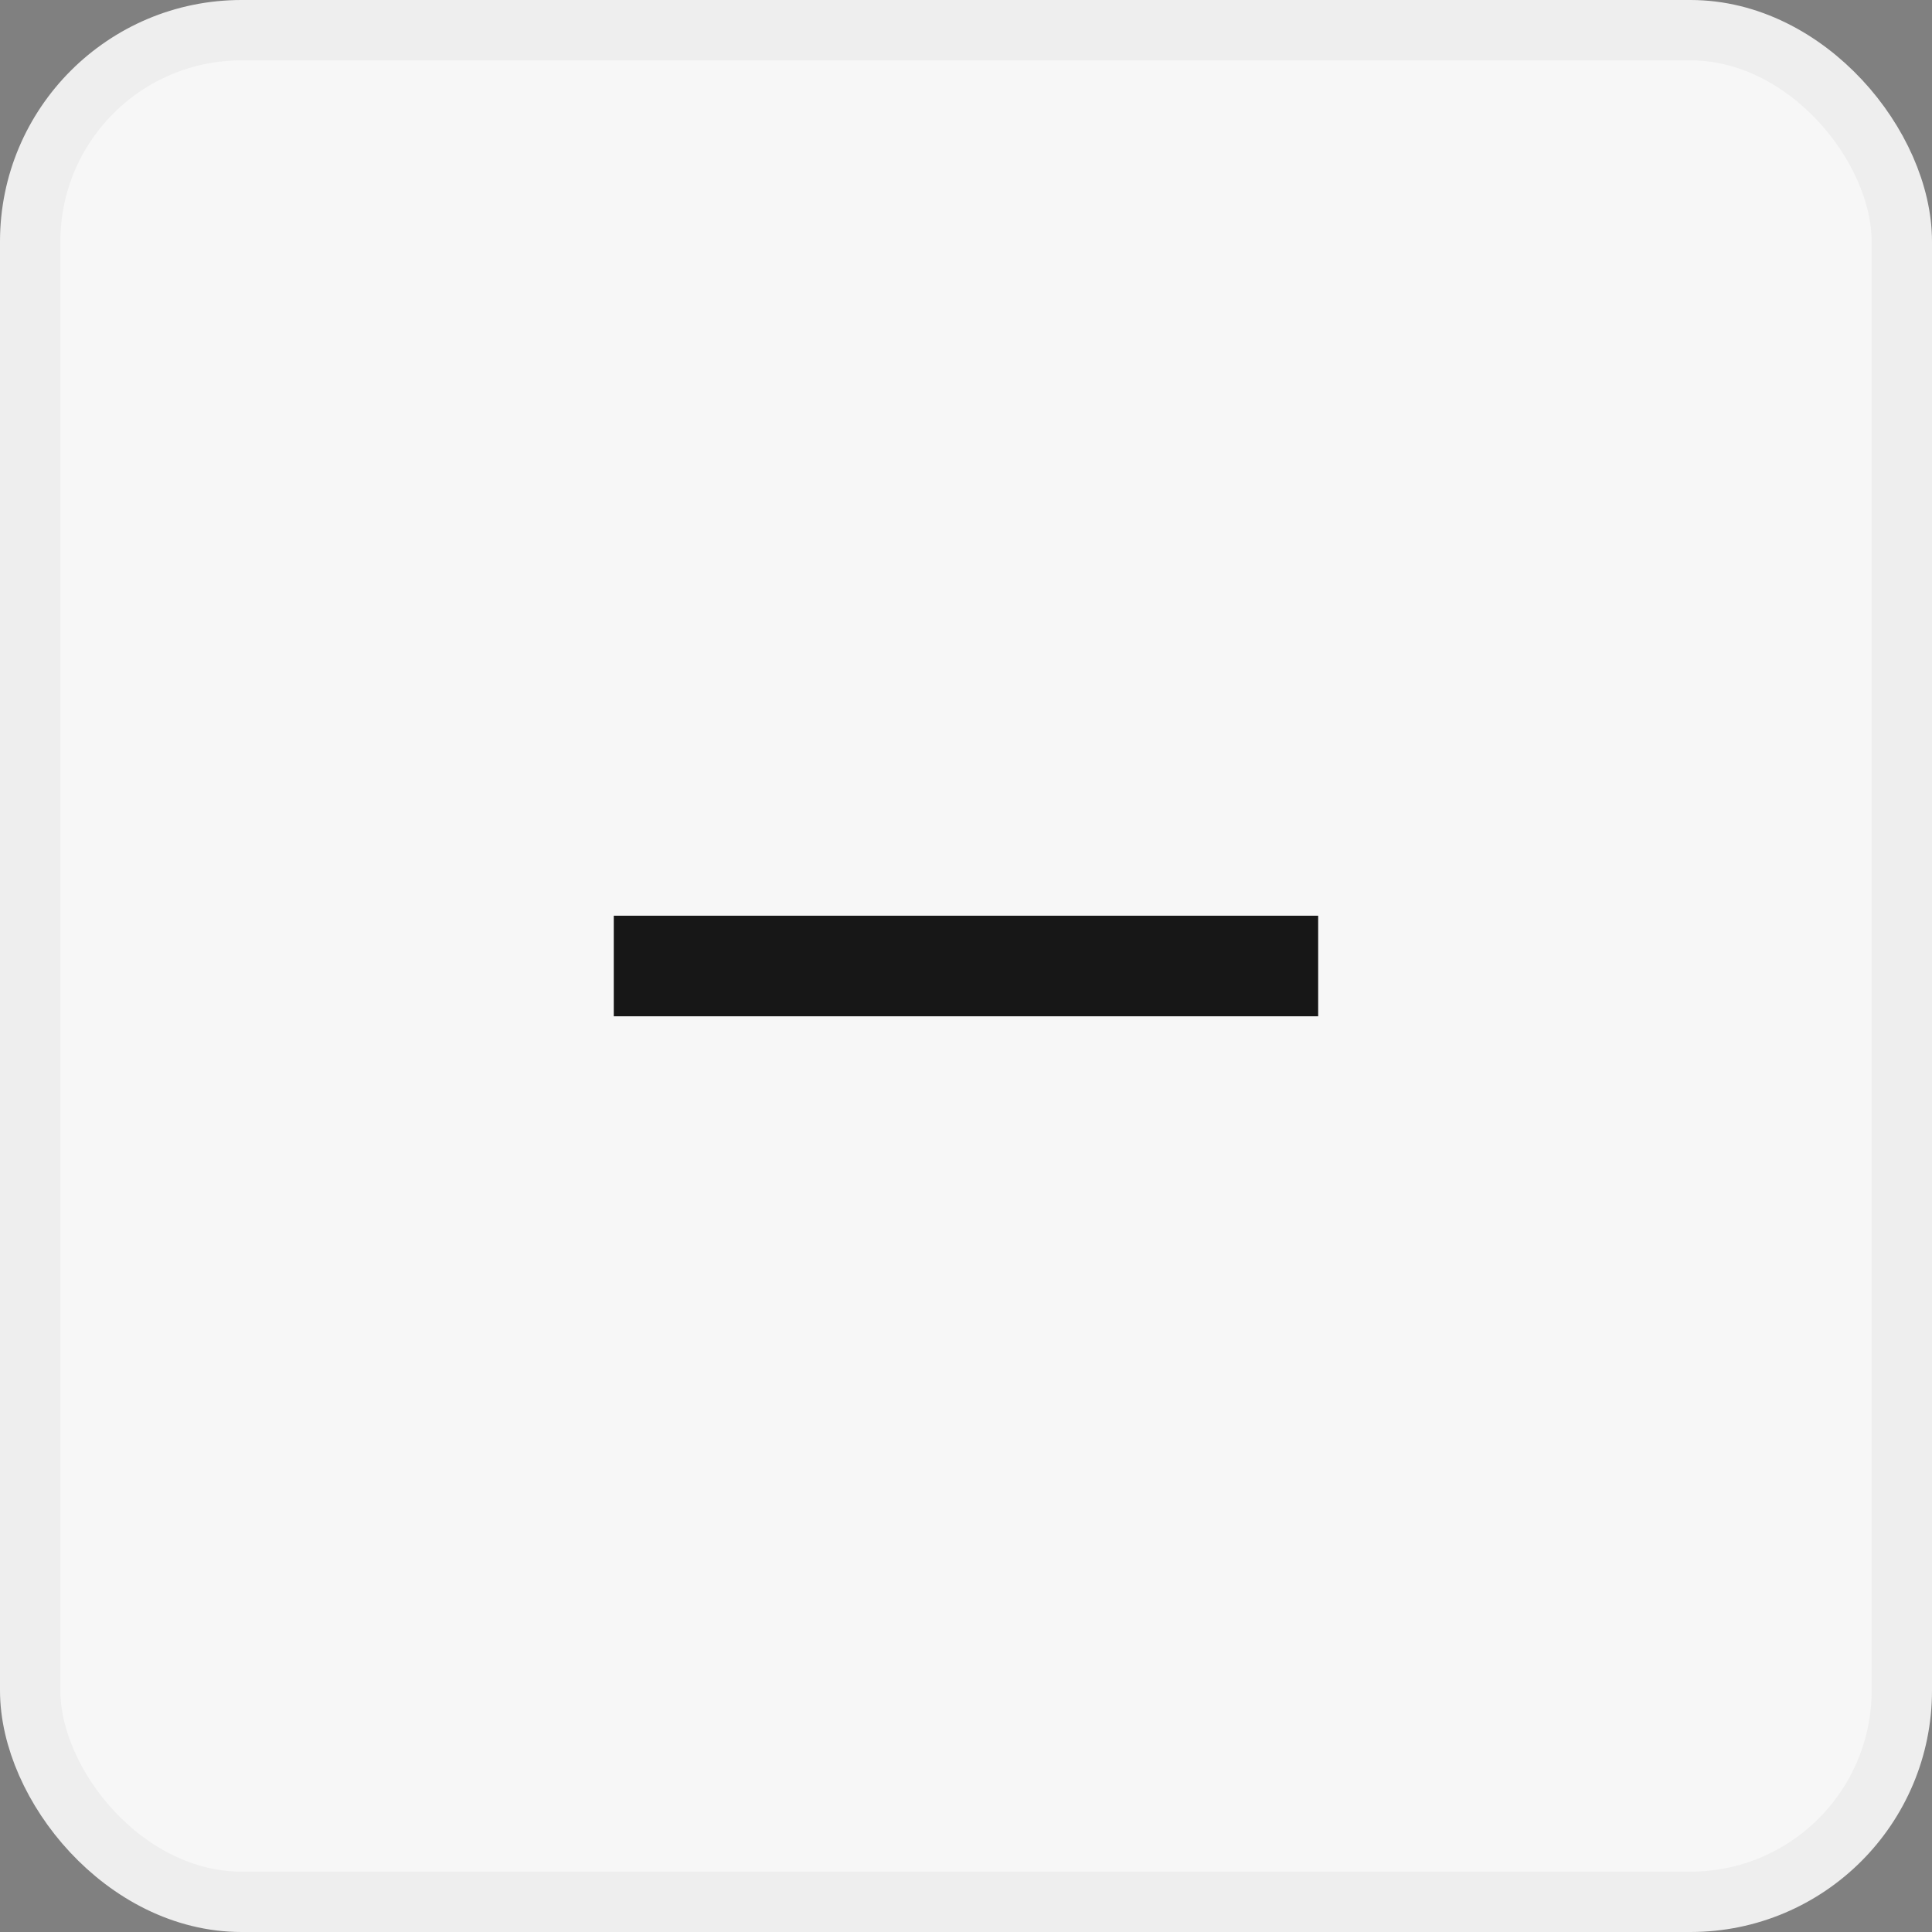
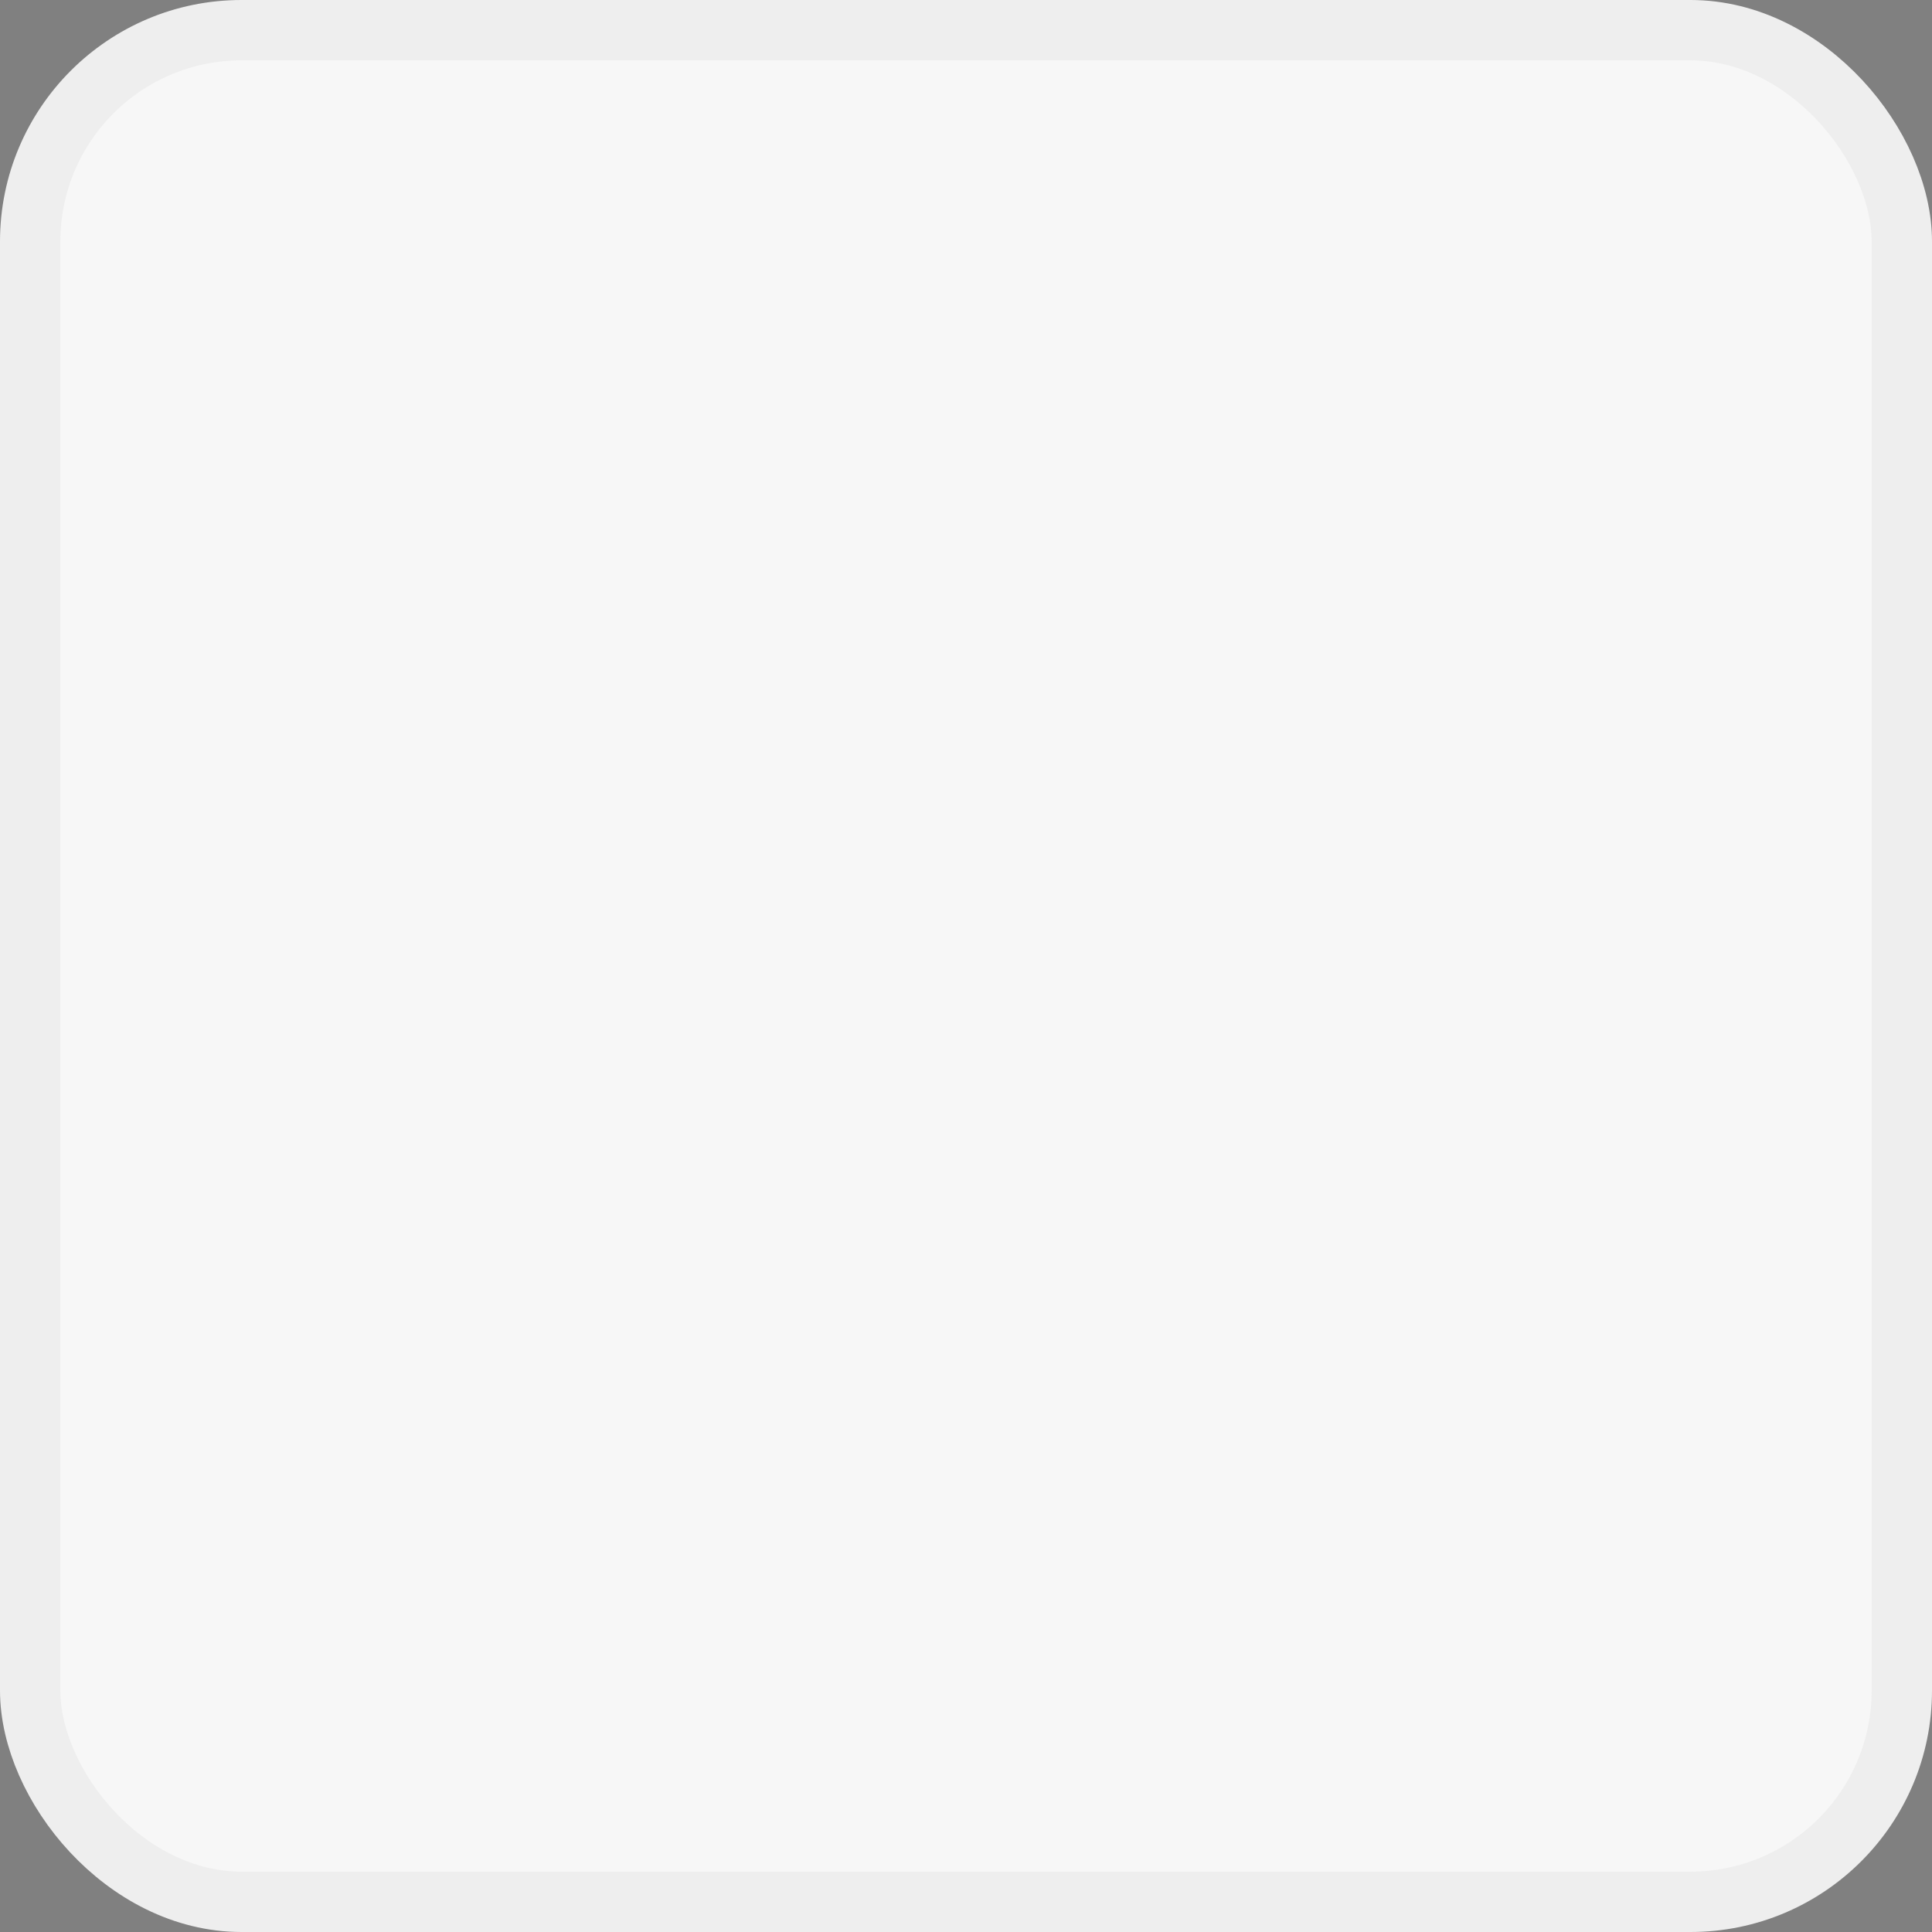
<svg xmlns="http://www.w3.org/2000/svg" width="32" height="32" viewBox="0 0 32 32" fill="none">
  <rect x="0" y="0" width="32" height="32" fill="#808080" stroke="none" />
  <rect x="0.5" y="0.5" width="31" height="31" rx="3.5" fill="#F7F7F7" />
  <rect x="0.5" y="0.5" width="31" height="31" rx="3.5" stroke="#EEEEEE" />
  <g clip-path="url(#clip0_66_13418)">
    <path d="M21.833 16.833H10.166V15.167H21.833V16.833Z" fill="#171717" />
  </g>
  <defs>
    <clipPath id="clip0_66_13418">
-       <rect width="20" height="20" fill="white" transform="translate(6 6)" />
-     </clipPath>
+       </clipPath>
  </defs>
</svg>